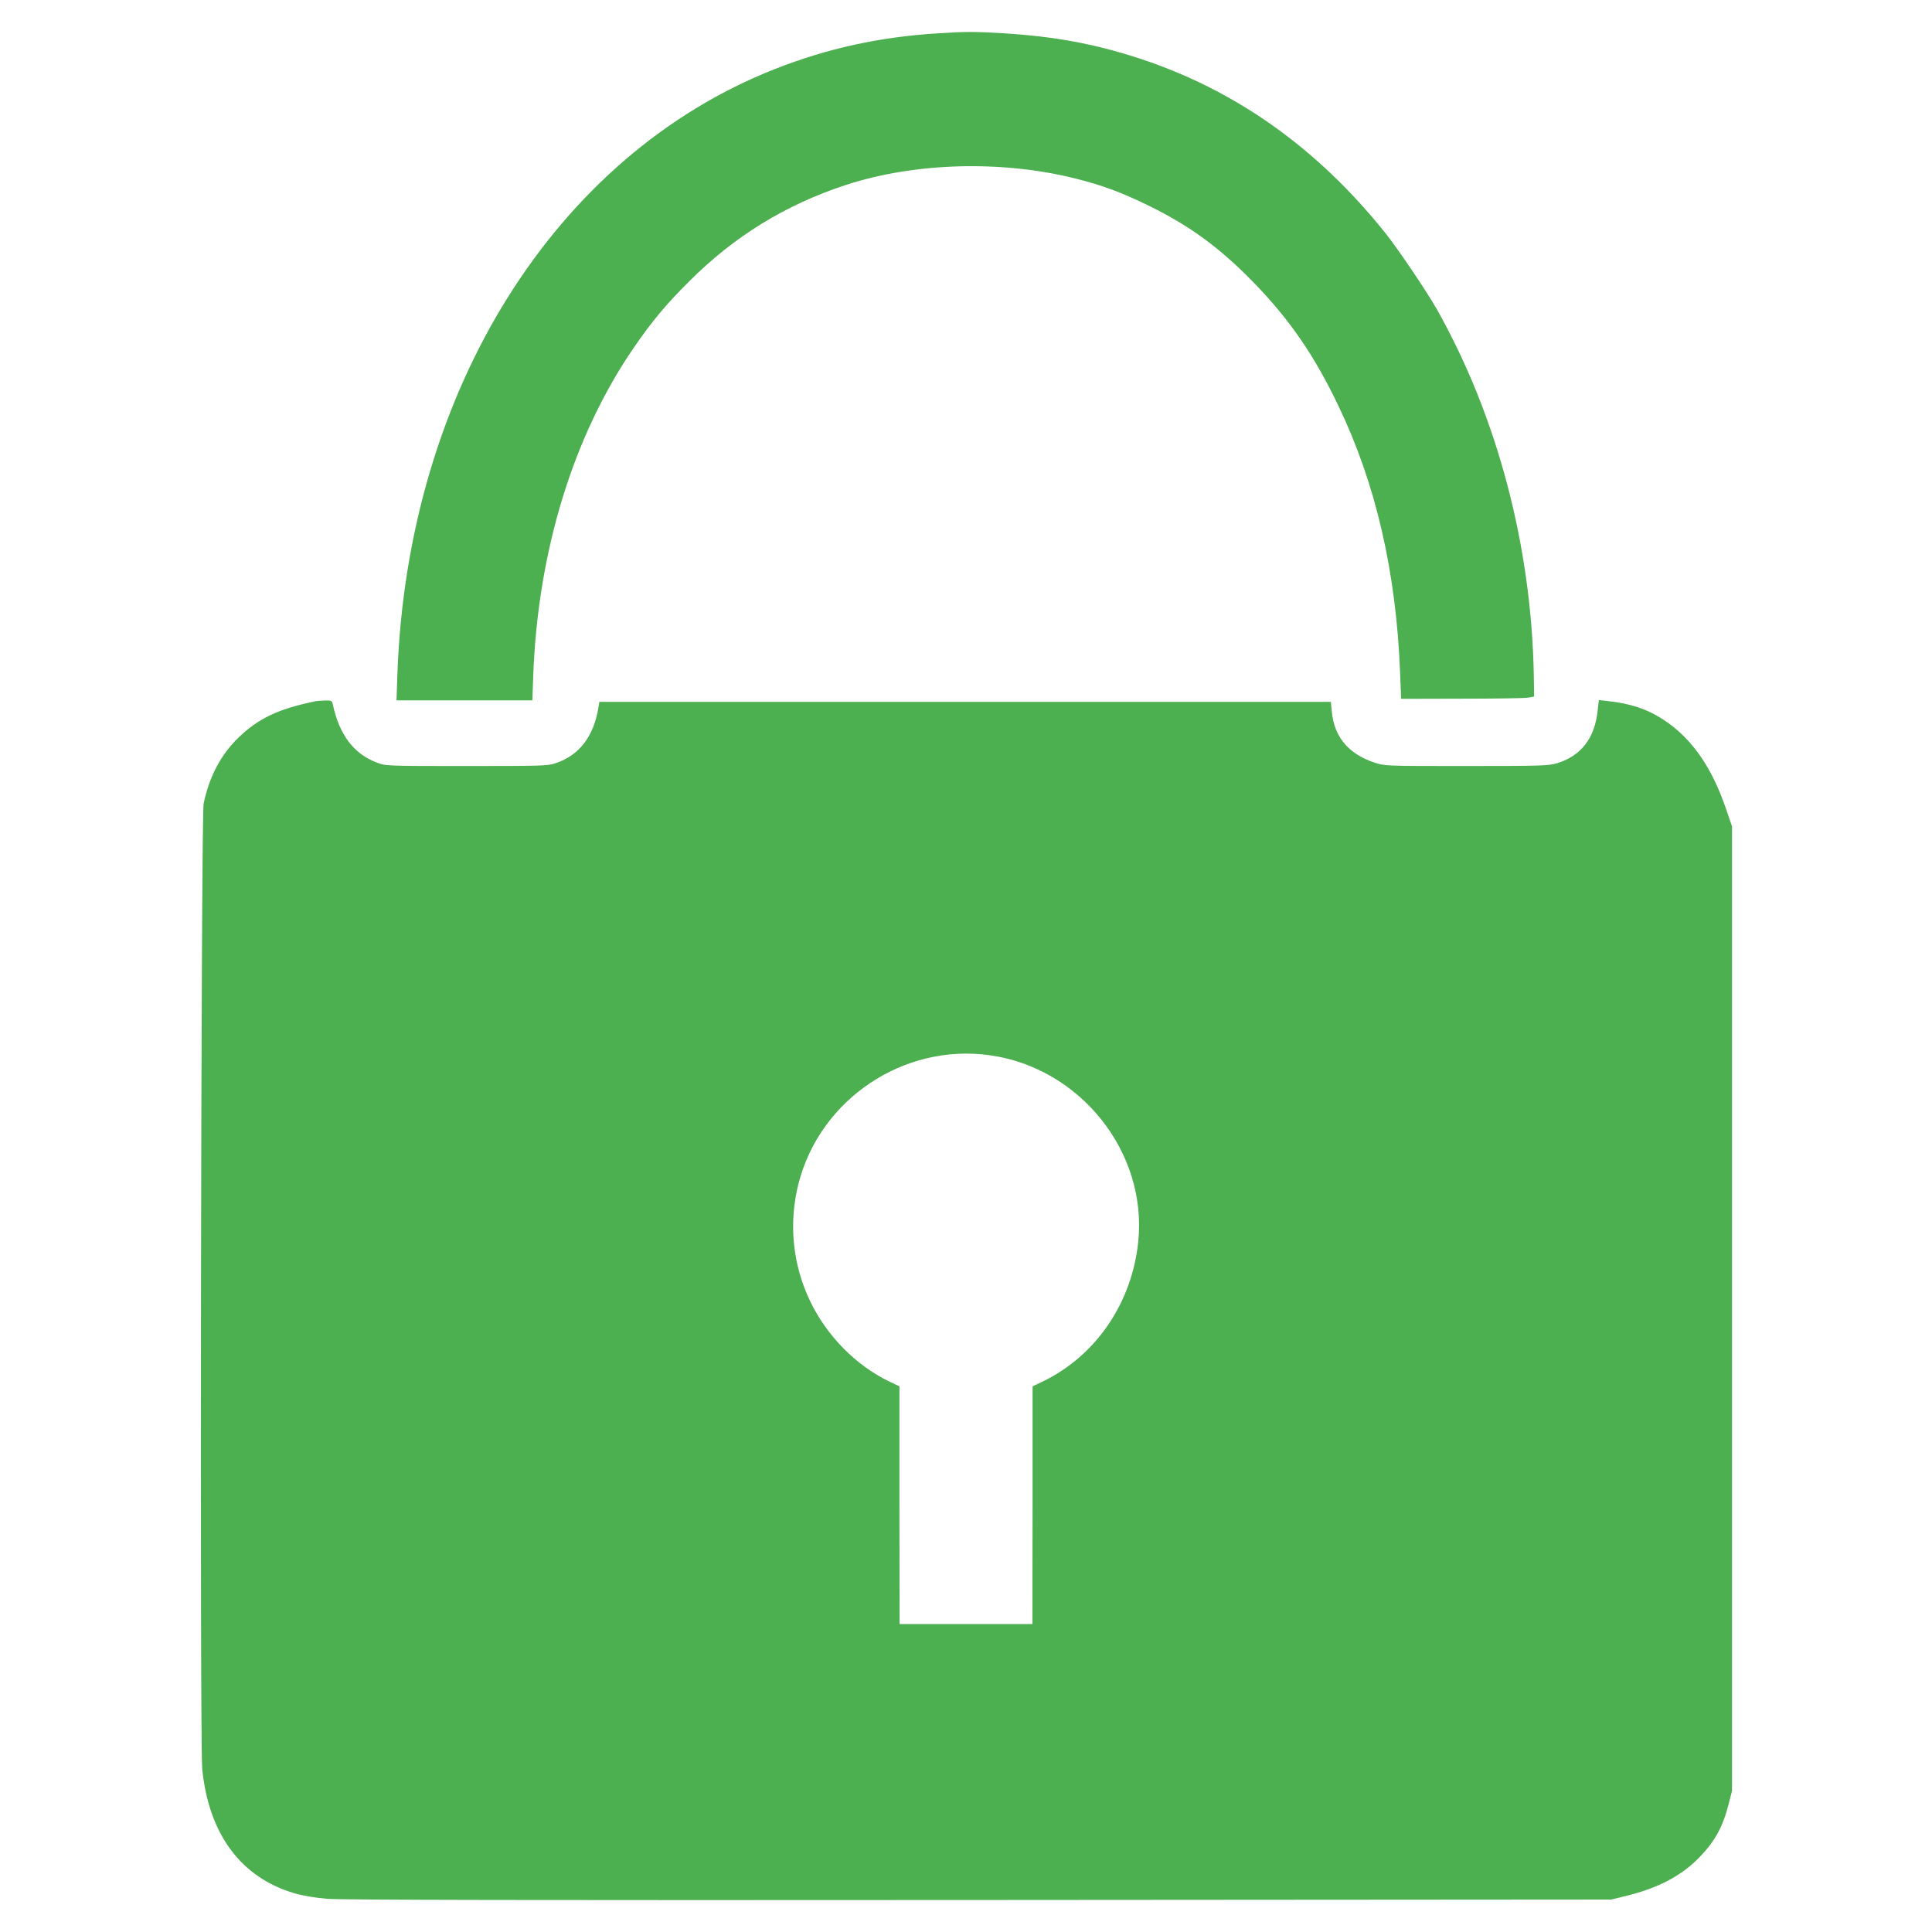
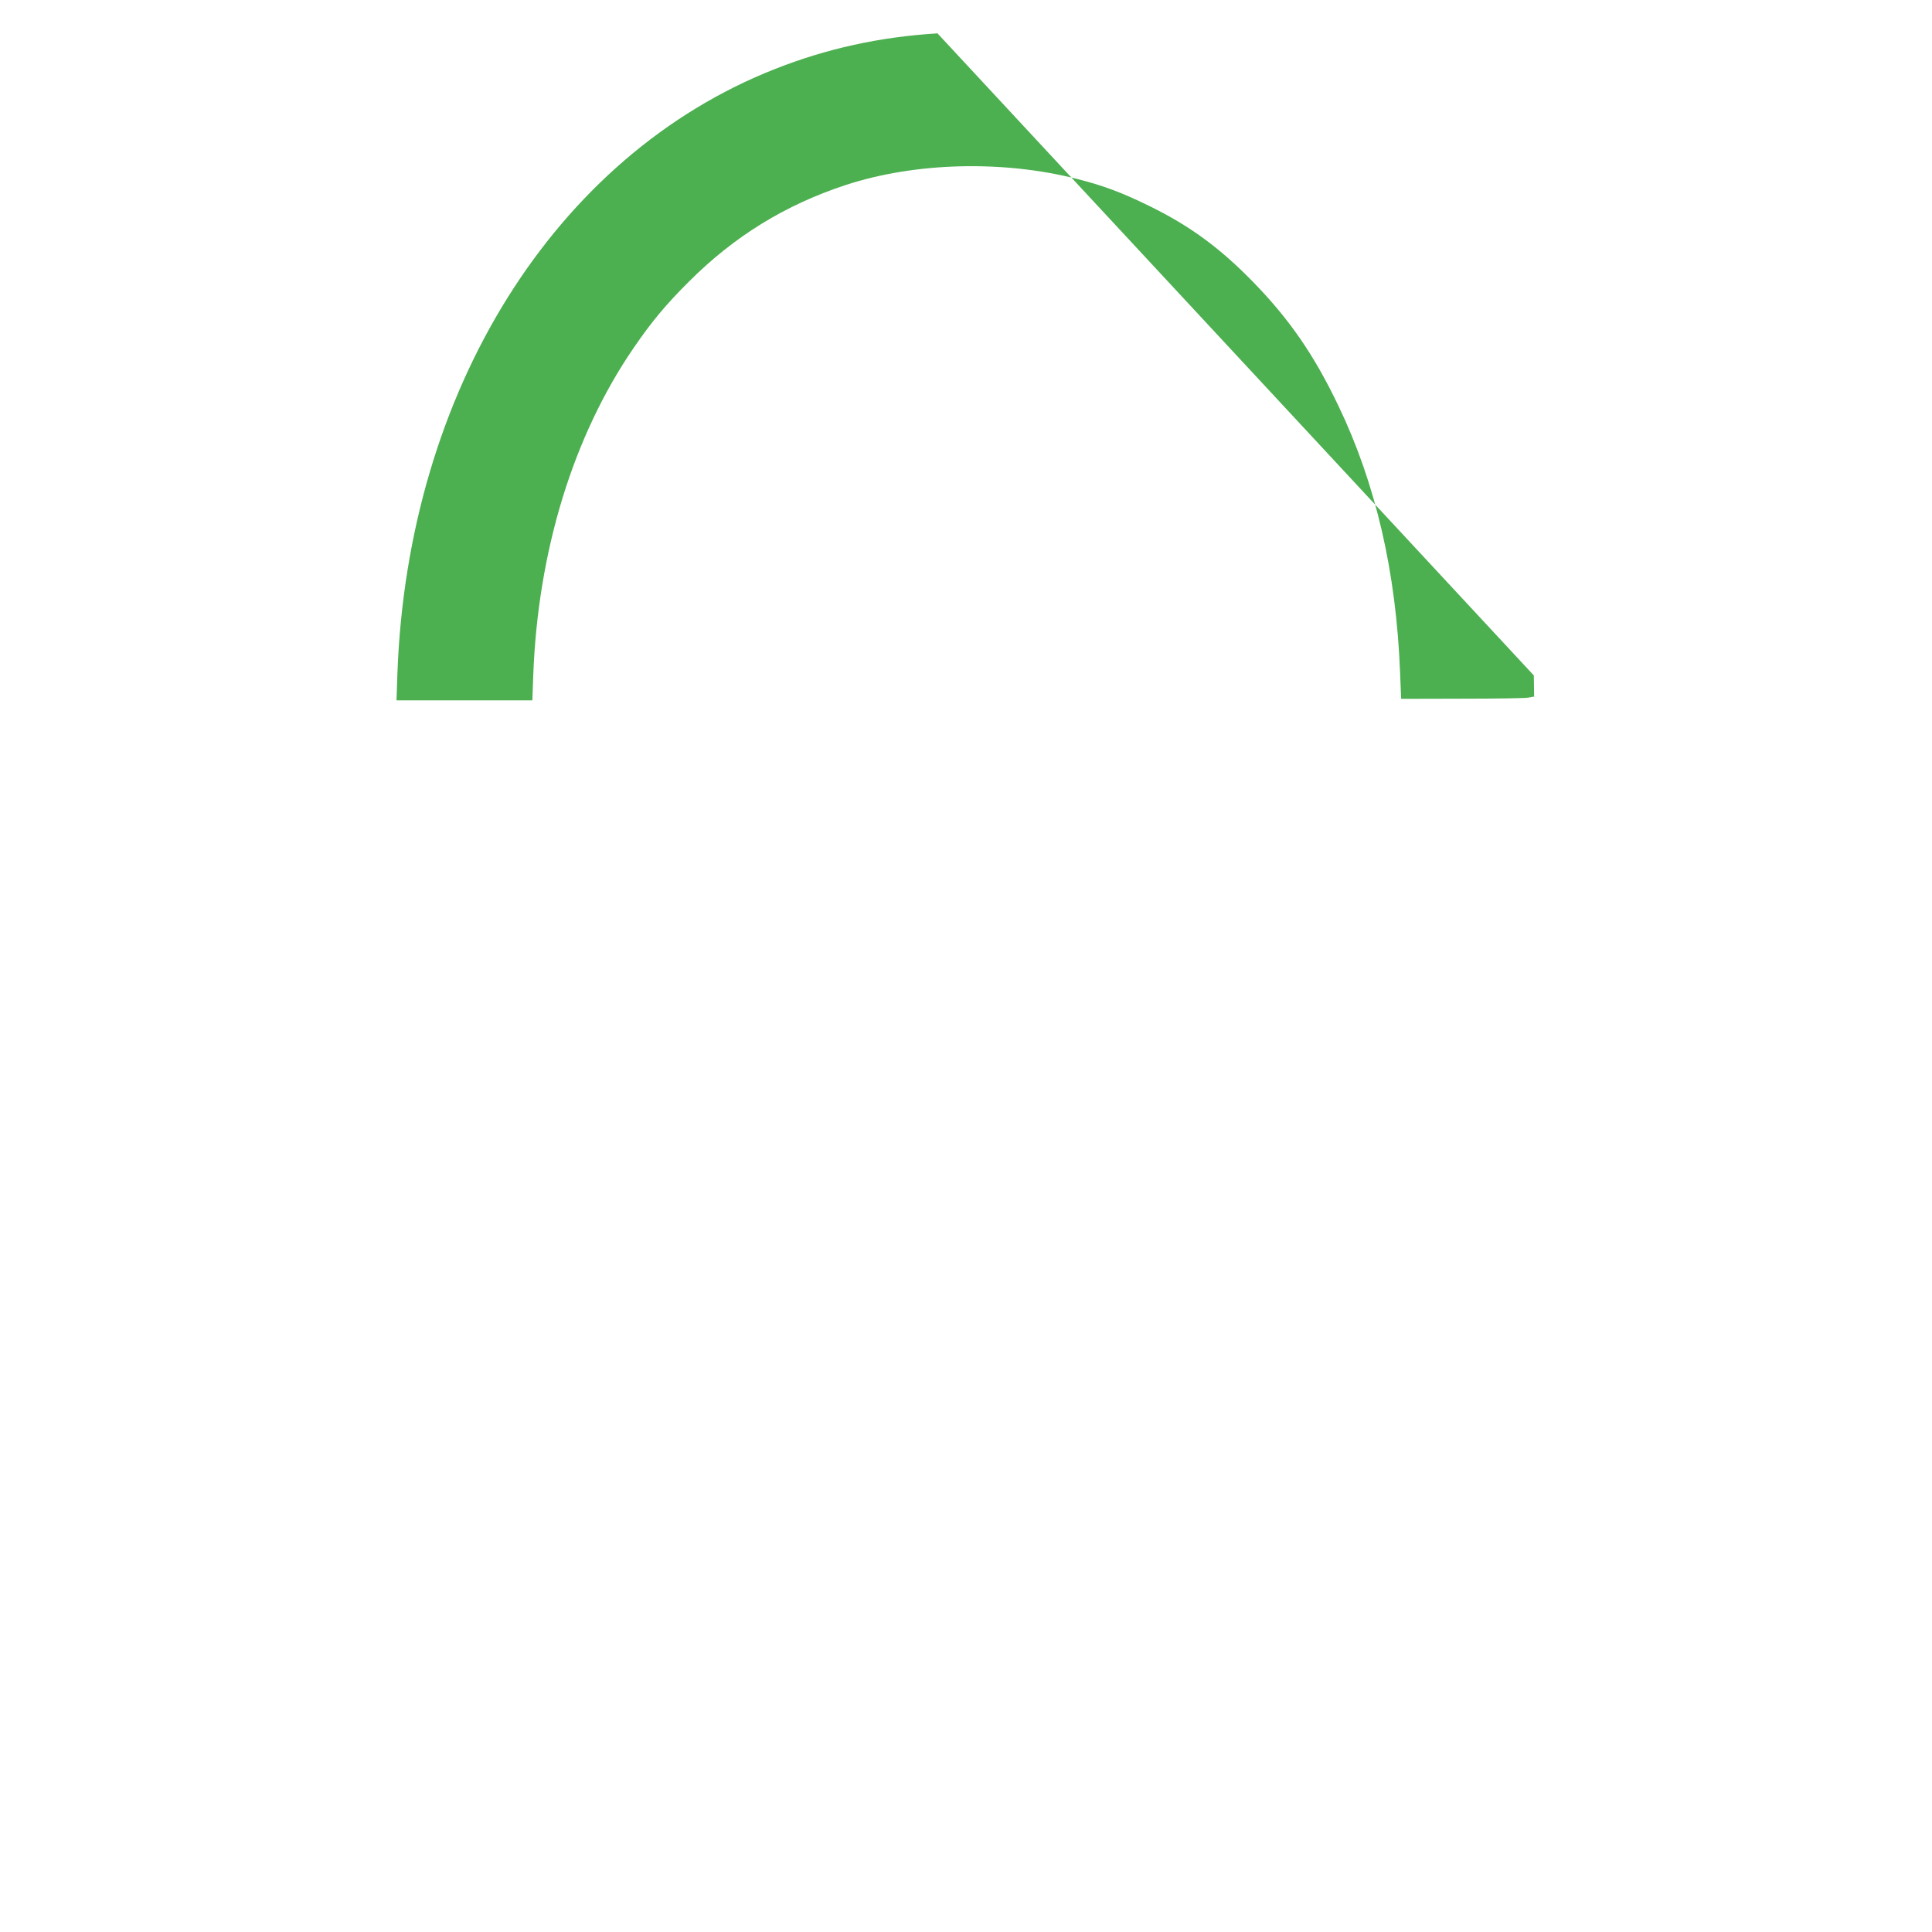
<svg xmlns="http://www.w3.org/2000/svg" version="1.0" width="1280pt" height="1280pt" viewBox="0 0 1280 1280" preserveAspectRatio="xMidYMid meet">
  <g transform="translate(0,1280) scale(0.1,-0.1)" fill="#4caf50" stroke="none">
-     <path d="M6211 12579 c-384 -24 -731 -100 -1076 -236 -1459 -574 -2434 -2134 -2502 -4005 l-6 -178 450 0 450 0 6 168 c31 821 264 1582 665 2167 117 171 214 288 367 440 300 300 638 508 1040 640 457 149 1034 165 1525 41 178 -45 302 -91 485 -181 268 -131 468 -278 690 -506 239 -246 402 -482 563 -819 247 -515 382 -1099 408 -1767 l7 -173 401 1 c221 0 419 3 441 7 l39 7 -2 140 c-16 858 -241 1710 -639 2420 -67 119 -261 407 -347 514 -450 562 -994 947 -1631 1155 -300 97 -560 145 -905 166 -183 11 -247 11 -429 -1z" />
-     <path d="M2085 8153 c-241 -50 -371 -112 -501 -236 -119 -113 -198 -262 -235 -442 -17 -81 -26 -6235 -9 -6396 43 -432 258 -720 613 -823 51 -15 138 -30 214 -36 91 -8 1353 -10 4318 -8 l4190 3 90 22 c220 53 376 135 496 260 102 106 153 199 192 352 l22 86 0 3195 0 3195 -41 120 c-95 277 -228 465 -412 586 -106 70 -219 108 -368 124 l-61 7 -8 -69 c-19 -184 -110 -301 -270 -350 -55 -16 -107 -18 -600 -18 -539 0 -540 0 -610 23 -170 57 -265 169 -281 334 l-7 68 -2423 0 -2423 0 -6 -37 c-32 -193 -127 -317 -285 -370 -51 -17 -96 -18 -590 -18 -530 0 -536 0 -594 23 -152 57 -248 184 -291 385 -5 25 -9 27 -53 26 -26 -1 -56 -3 -67 -6z m4471 -2344 c601 -83 1047 -643 985 -1237 -42 -406 -282 -756 -633 -925 l-67 -32 0 -787 -1 -788 -440 0 -440 0 -1 788 0 787 -67 32 c-220 106 -411 299 -522 527 -120 246 -147 526 -78 791 145 555 696 923 1264 844z" />
+     <path d="M6211 12579 c-384 -24 -731 -100 -1076 -236 -1459 -574 -2434 -2134 -2502 -4005 l-6 -178 450 0 450 0 6 168 c31 821 264 1582 665 2167 117 171 214 288 367 440 300 300 638 508 1040 640 457 149 1034 165 1525 41 178 -45 302 -91 485 -181 268 -131 468 -278 690 -506 239 -246 402 -482 563 -819 247 -515 382 -1099 408 -1767 l7 -173 401 1 c221 0 419 3 441 7 l39 7 -2 140 z" />
  </g>
</svg>